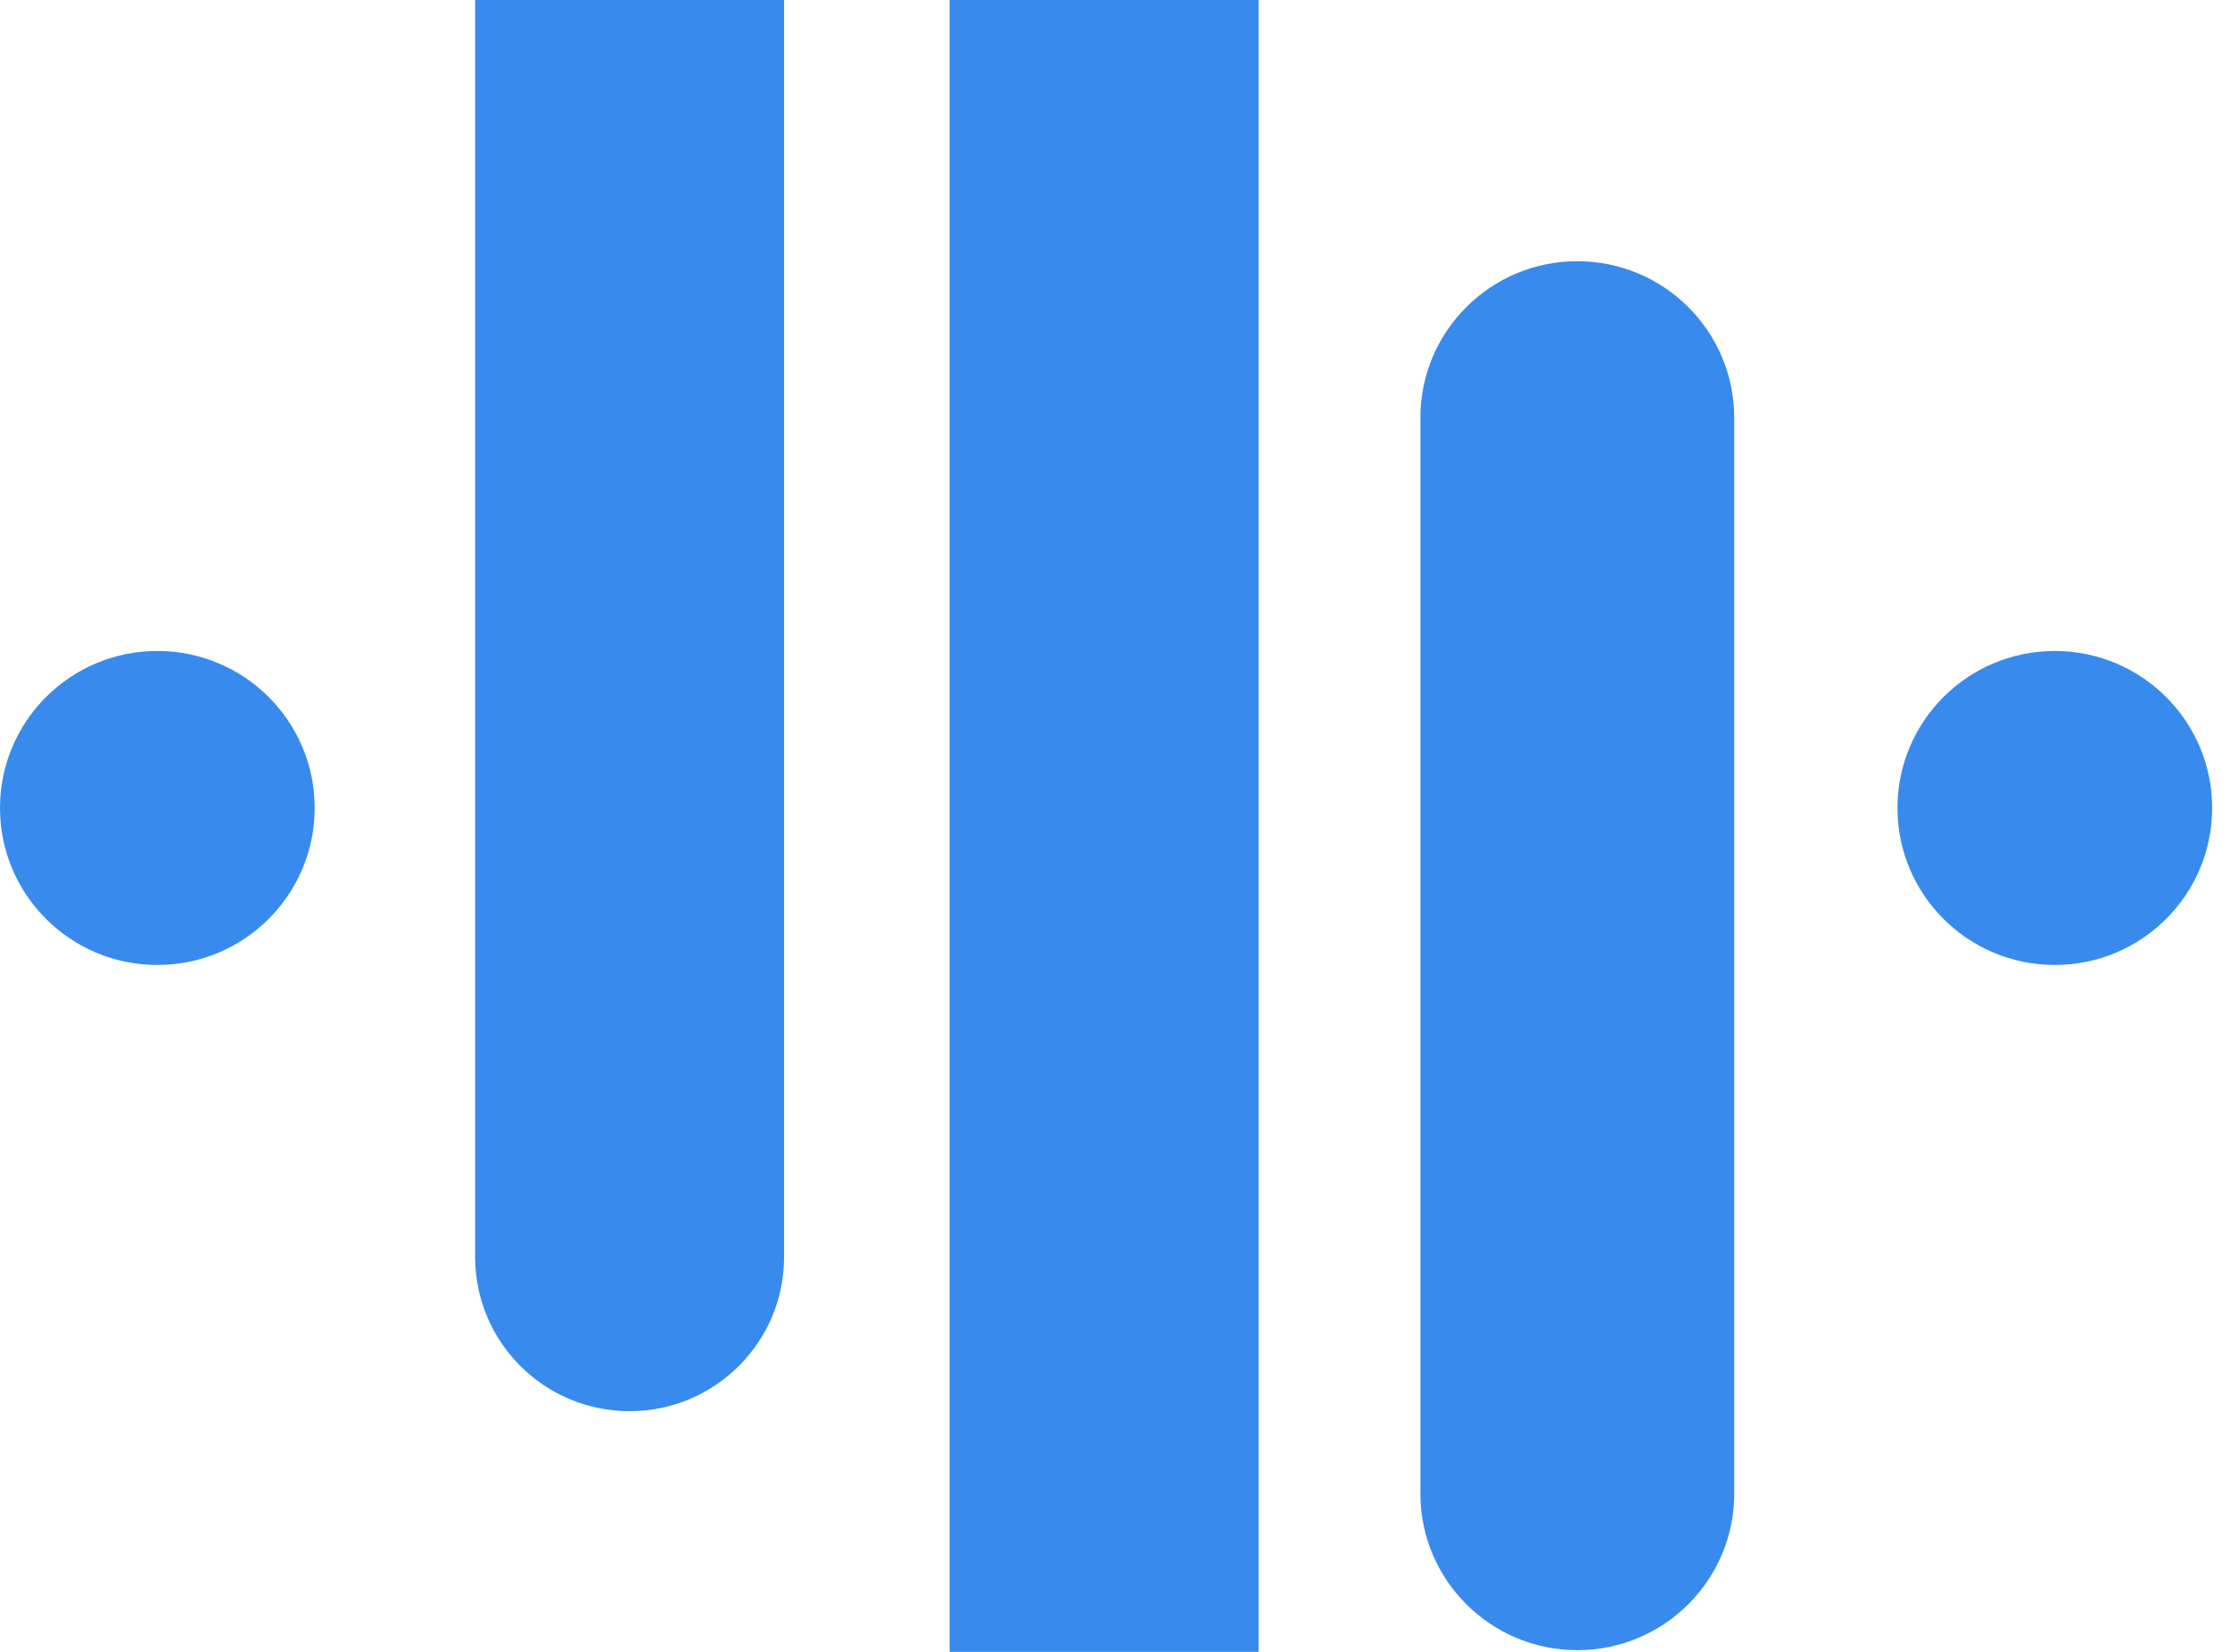
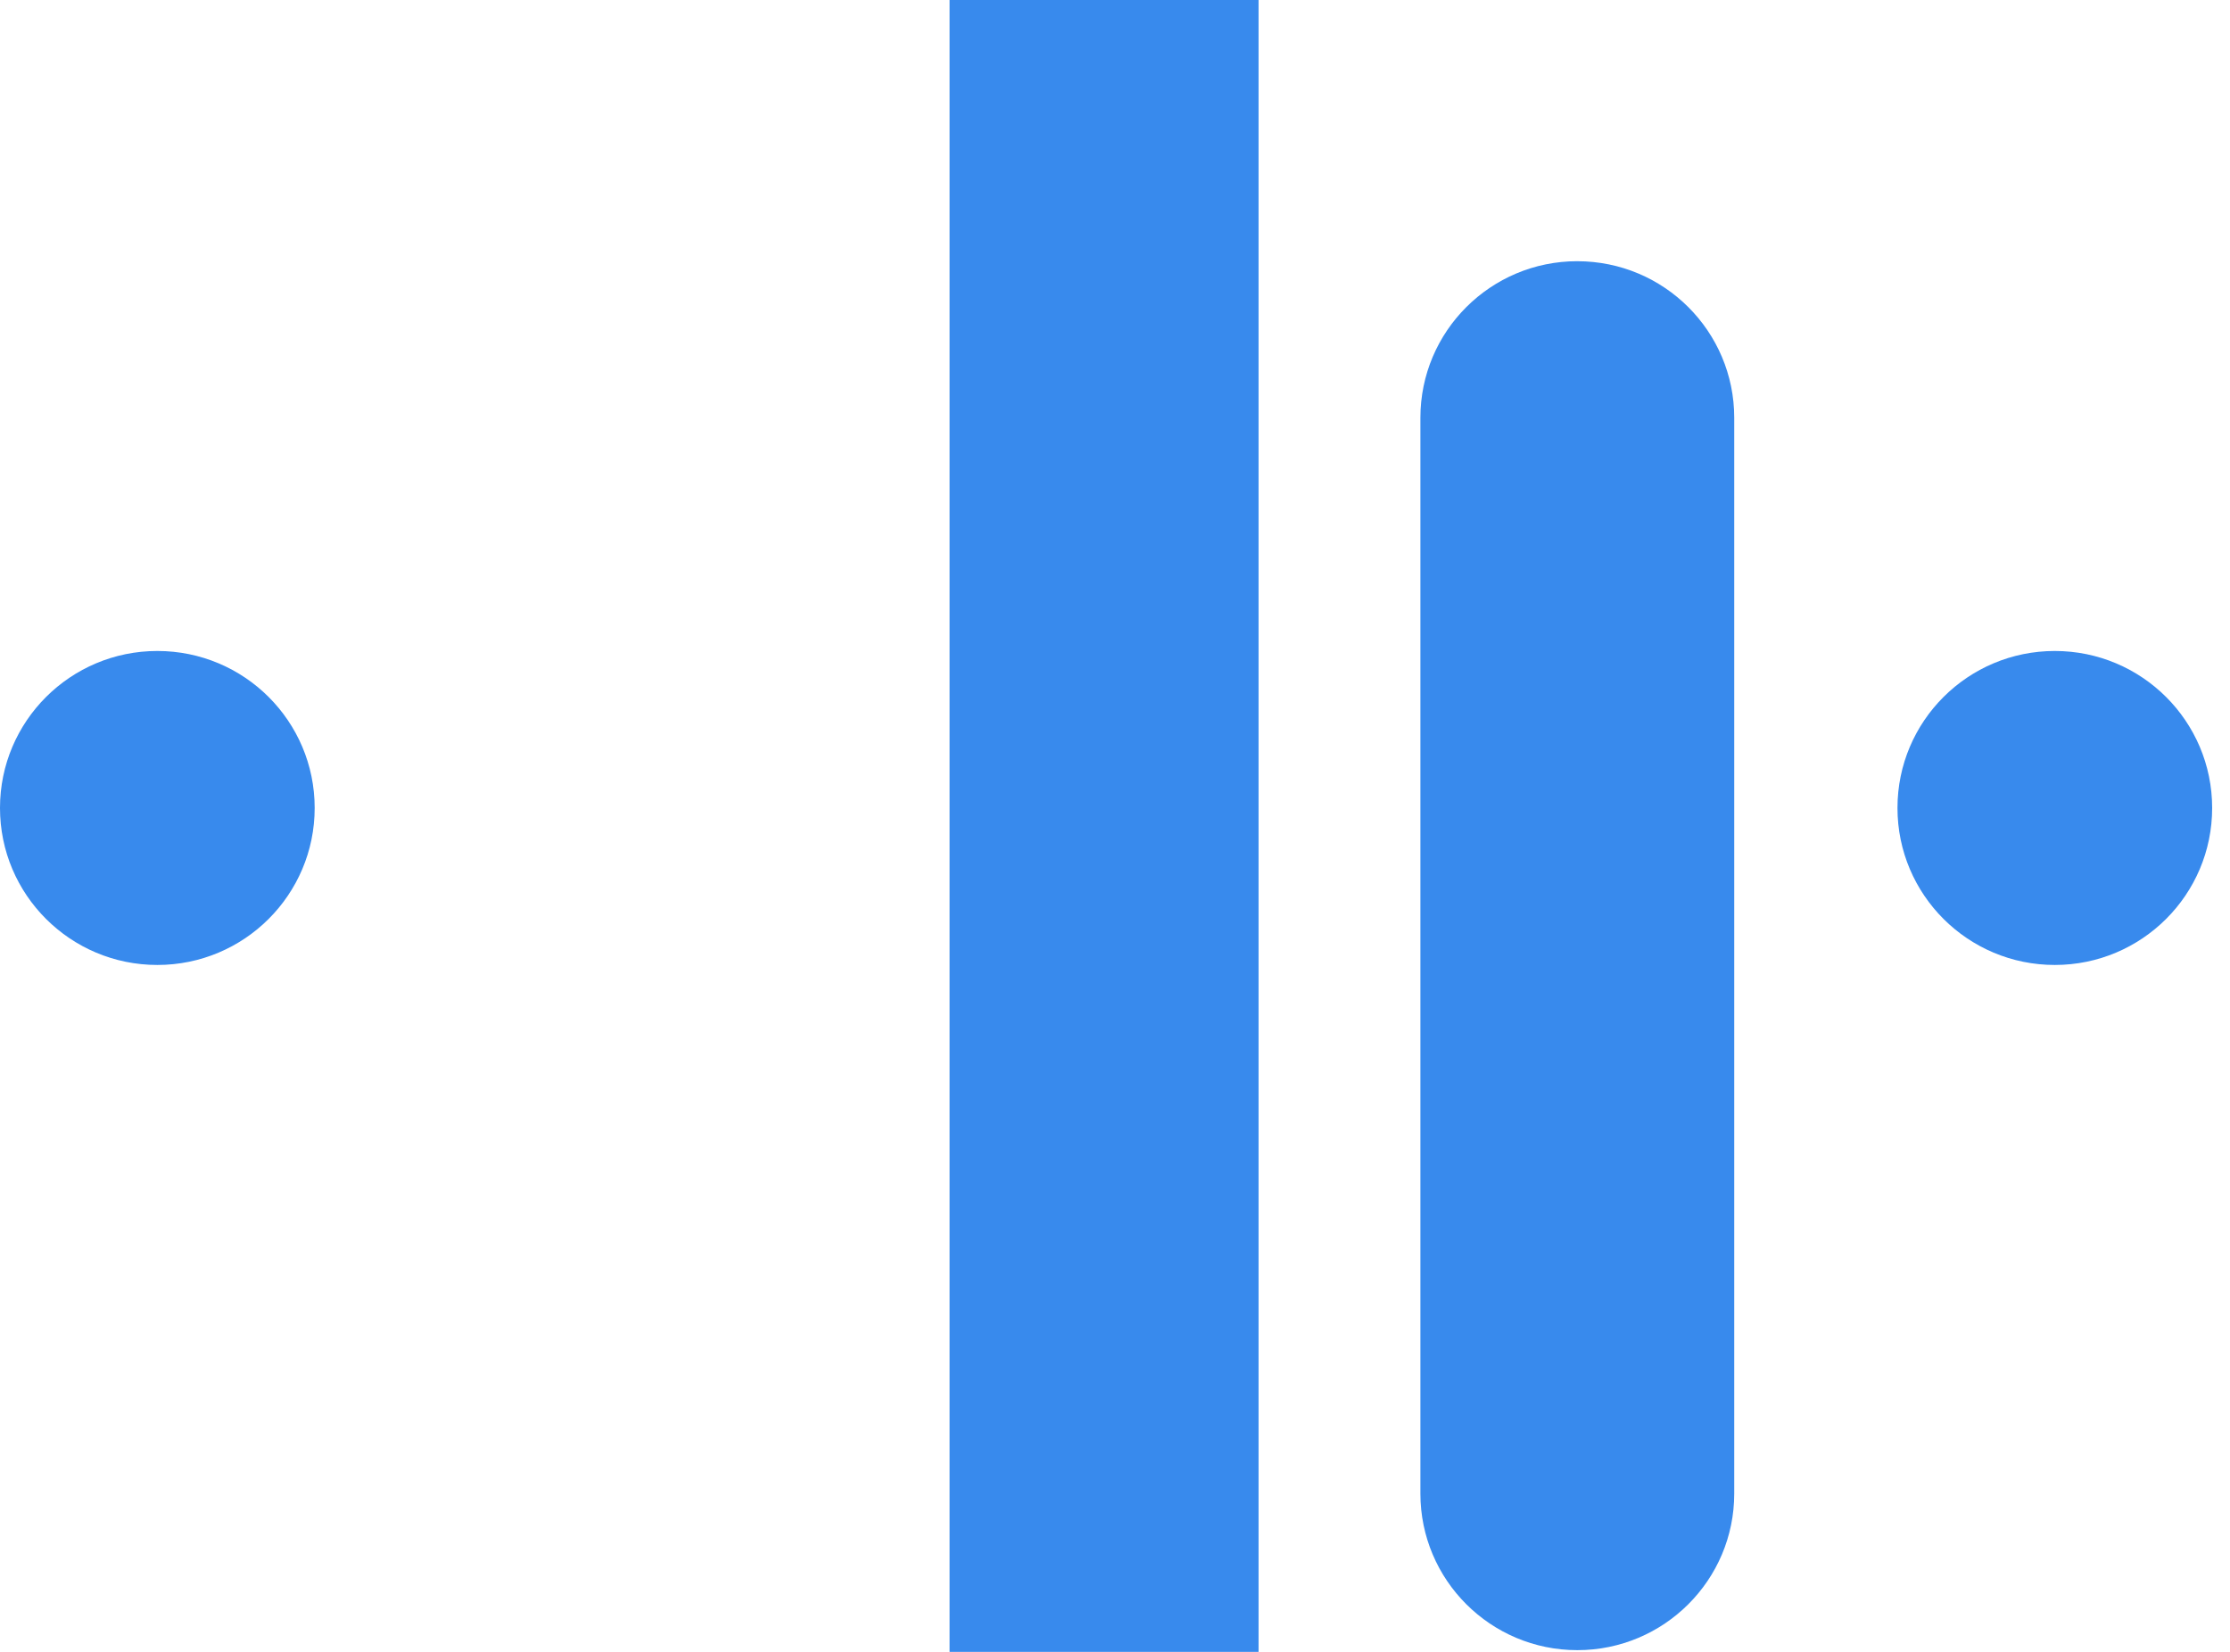
<svg xmlns="http://www.w3.org/2000/svg" fill="none" height="80" viewBox="0 0 108 80" width="108">
-   <path d="m60.953 87.597c0 4.122-3.35 7.464-7.482 7.464s-7.481-3.342-7.481-7.464v-109.837c0-4.123 3.35-7.465 7.481-7.465 4.132 0 7.482 3.342 7.482 7.465zm-30.461-96.567c-4.132 0-7.481 3.342-7.481 7.465v62.383c0 4.123 3.35 7.465 7.481 7.465 4.132 0 7.482-3.342 7.482-7.465v-62.383c0-4.123-3.35-7.465-7.482-7.465zm-22.872 55.703c4.21 0 7.62-3.404 7.62-7.603 0-4.2-3.41-7.603-7.62-7.603-4.208 0-7.62 3.403-7.62 7.603s3.412 7.603 7.62 7.603zm99.516-7.603c0 4.2-3.412 7.603-7.62 7.603-4.209 0-7.62-3.404-7.62-7.603 0-4.2 3.411-7.603 7.62-7.603 4.208 0 7.62 3.404 7.62 7.603zm-30.746-26.48c-4.196 0-7.599 3.395-7.599 7.583v52.102c0 4.187 3.403 7.582 7.6 7.582 4.196 0 7.599-3.395 7.599-7.582v-52.102c0-4.188-3.403-7.582-7.6-7.582z" fill="#388aed" />
+   <path d="m60.953 87.597c0 4.122-3.35 7.464-7.482 7.464s-7.481-3.342-7.481-7.464v-109.837c0-4.123 3.35-7.465 7.481-7.465 4.132 0 7.482 3.342 7.482 7.465zm-30.461-96.567c-4.132 0-7.481 3.342-7.481 7.465v62.383v-62.383c0-4.123-3.35-7.465-7.482-7.465zm-22.872 55.703c4.21 0 7.62-3.404 7.62-7.603 0-4.2-3.41-7.603-7.62-7.603-4.208 0-7.62 3.403-7.62 7.603s3.412 7.603 7.62 7.603zm99.516-7.603c0 4.2-3.412 7.603-7.62 7.603-4.209 0-7.62-3.404-7.62-7.603 0-4.2 3.411-7.603 7.62-7.603 4.208 0 7.62 3.404 7.62 7.603zm-30.746-26.48c-4.196 0-7.599 3.395-7.599 7.583v52.102c0 4.187 3.403 7.582 7.6 7.582 4.196 0 7.599-3.395 7.599-7.582v-52.102c0-4.188-3.403-7.582-7.6-7.582z" fill="#388aed" />
</svg>